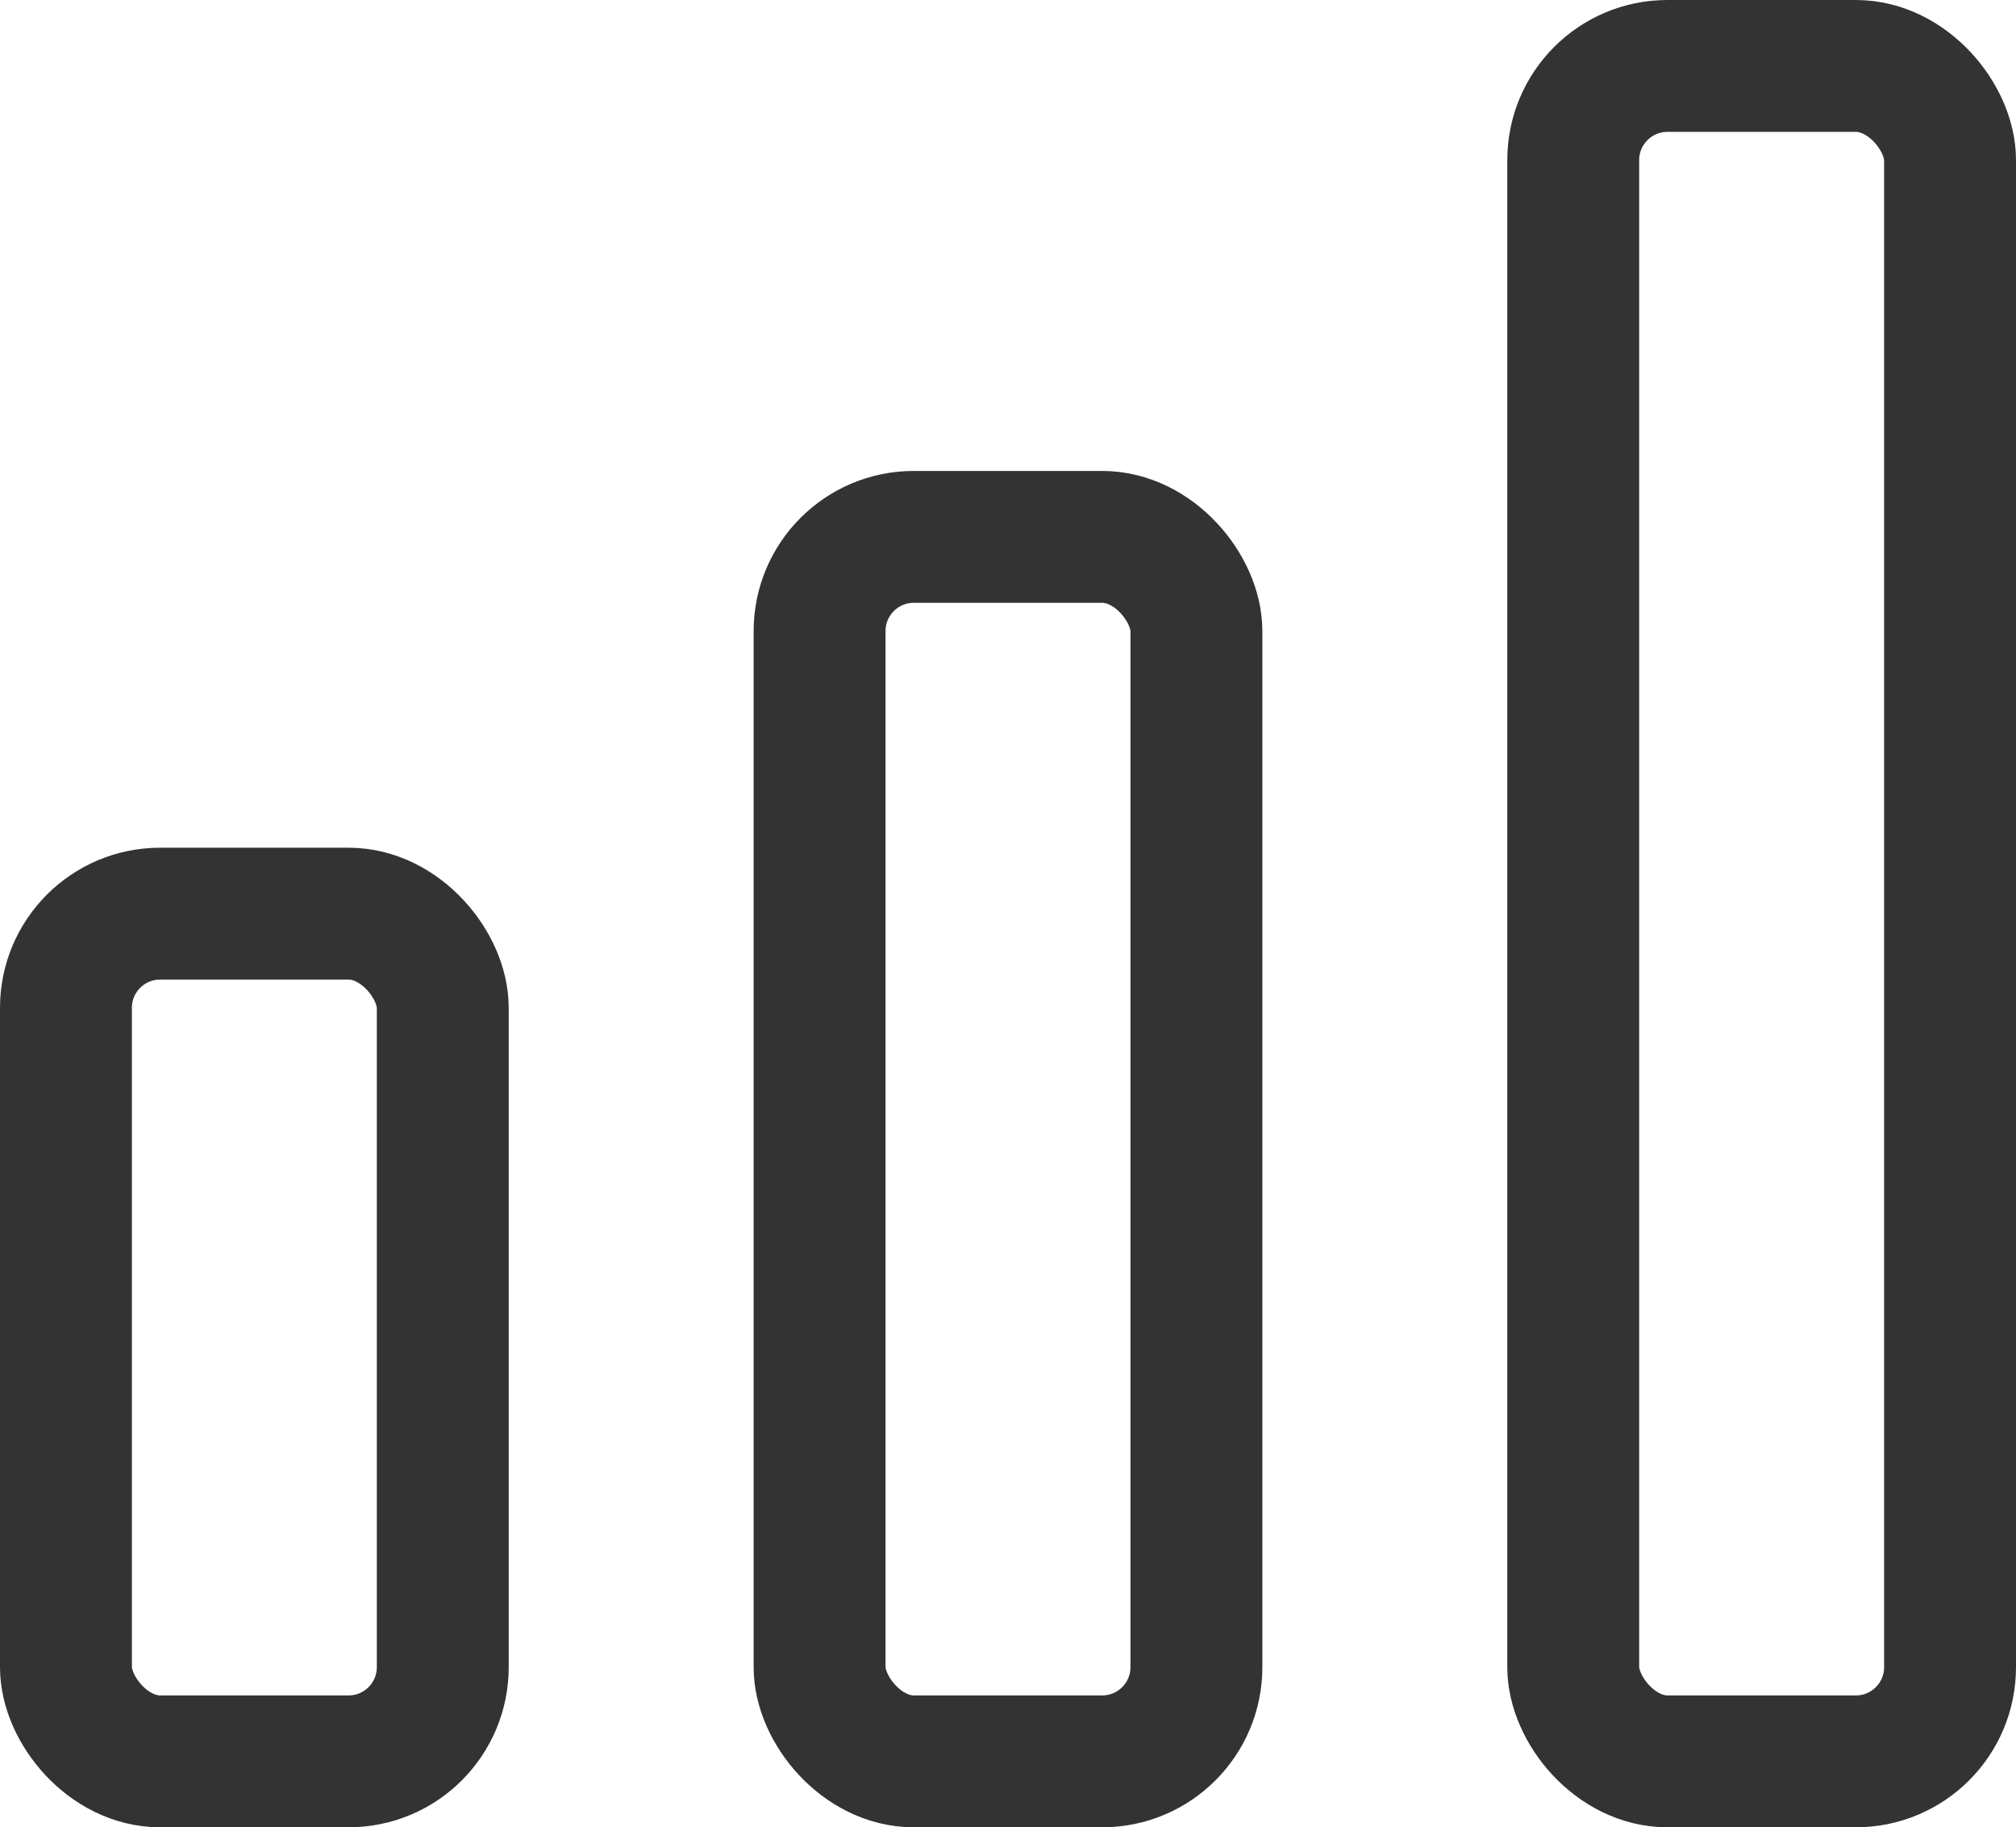
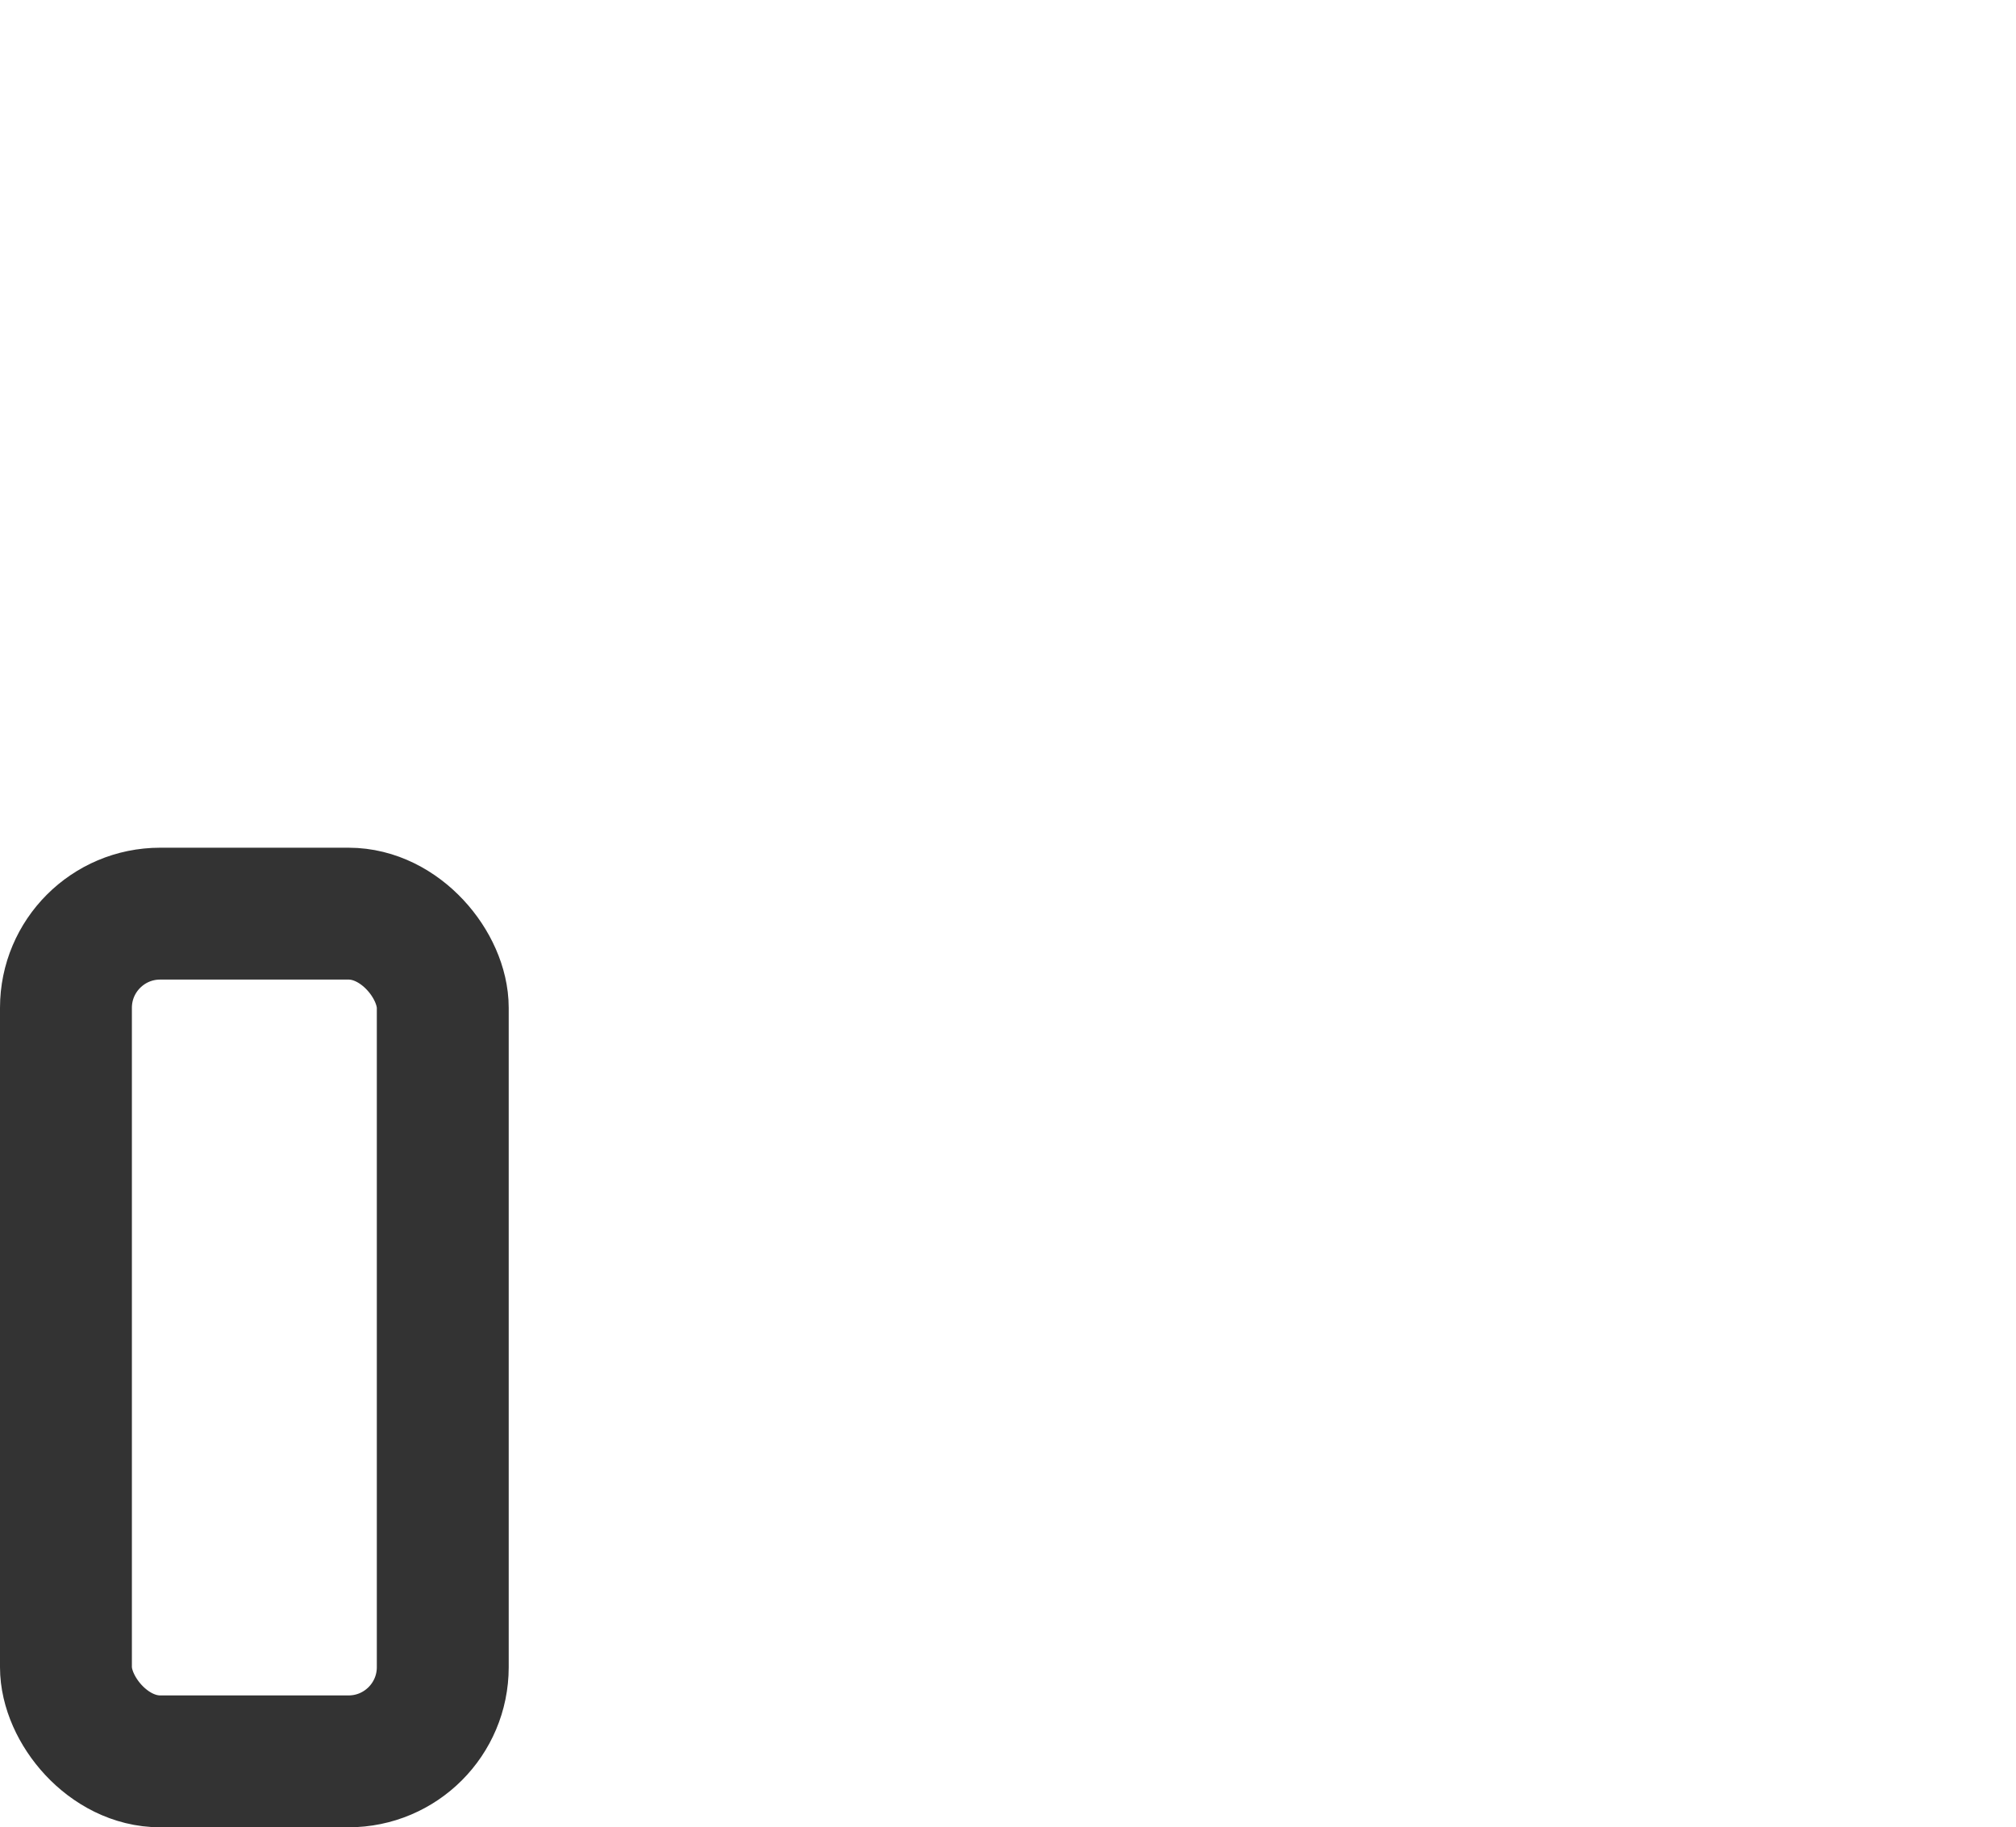
<svg xmlns="http://www.w3.org/2000/svg" width="21.4" height="19.4" viewBox="0 0 21.4 19.4">
  <g id="ic" transform="translate(1.72 -0.3)">
    <g id="グループ_32489" data-name="グループ 32489" transform="translate(-1.02)">
      <rect id="長方形_31253" data-name="長方形 31253" width="4" height="9" rx="1" transform="translate(0 10)" fill="none" stroke="#333" stroke-linecap="round" stroke-linejoin="round" stroke-width="1.4" />
-       <rect id="長方形_31256" data-name="長方形 31256" width="4" height="13" rx="1" transform="translate(8 6)" fill="none" stroke="#333" stroke-linecap="round" stroke-linejoin="round" stroke-width="1.4" />
-       <rect id="長方形_31257" data-name="長方形 31257" width="4" height="18" rx="1" transform="translate(16 1)" fill="none" stroke="#333" stroke-linecap="round" stroke-linejoin="round" stroke-width="1.4" />
    </g>
  </g>
</svg>